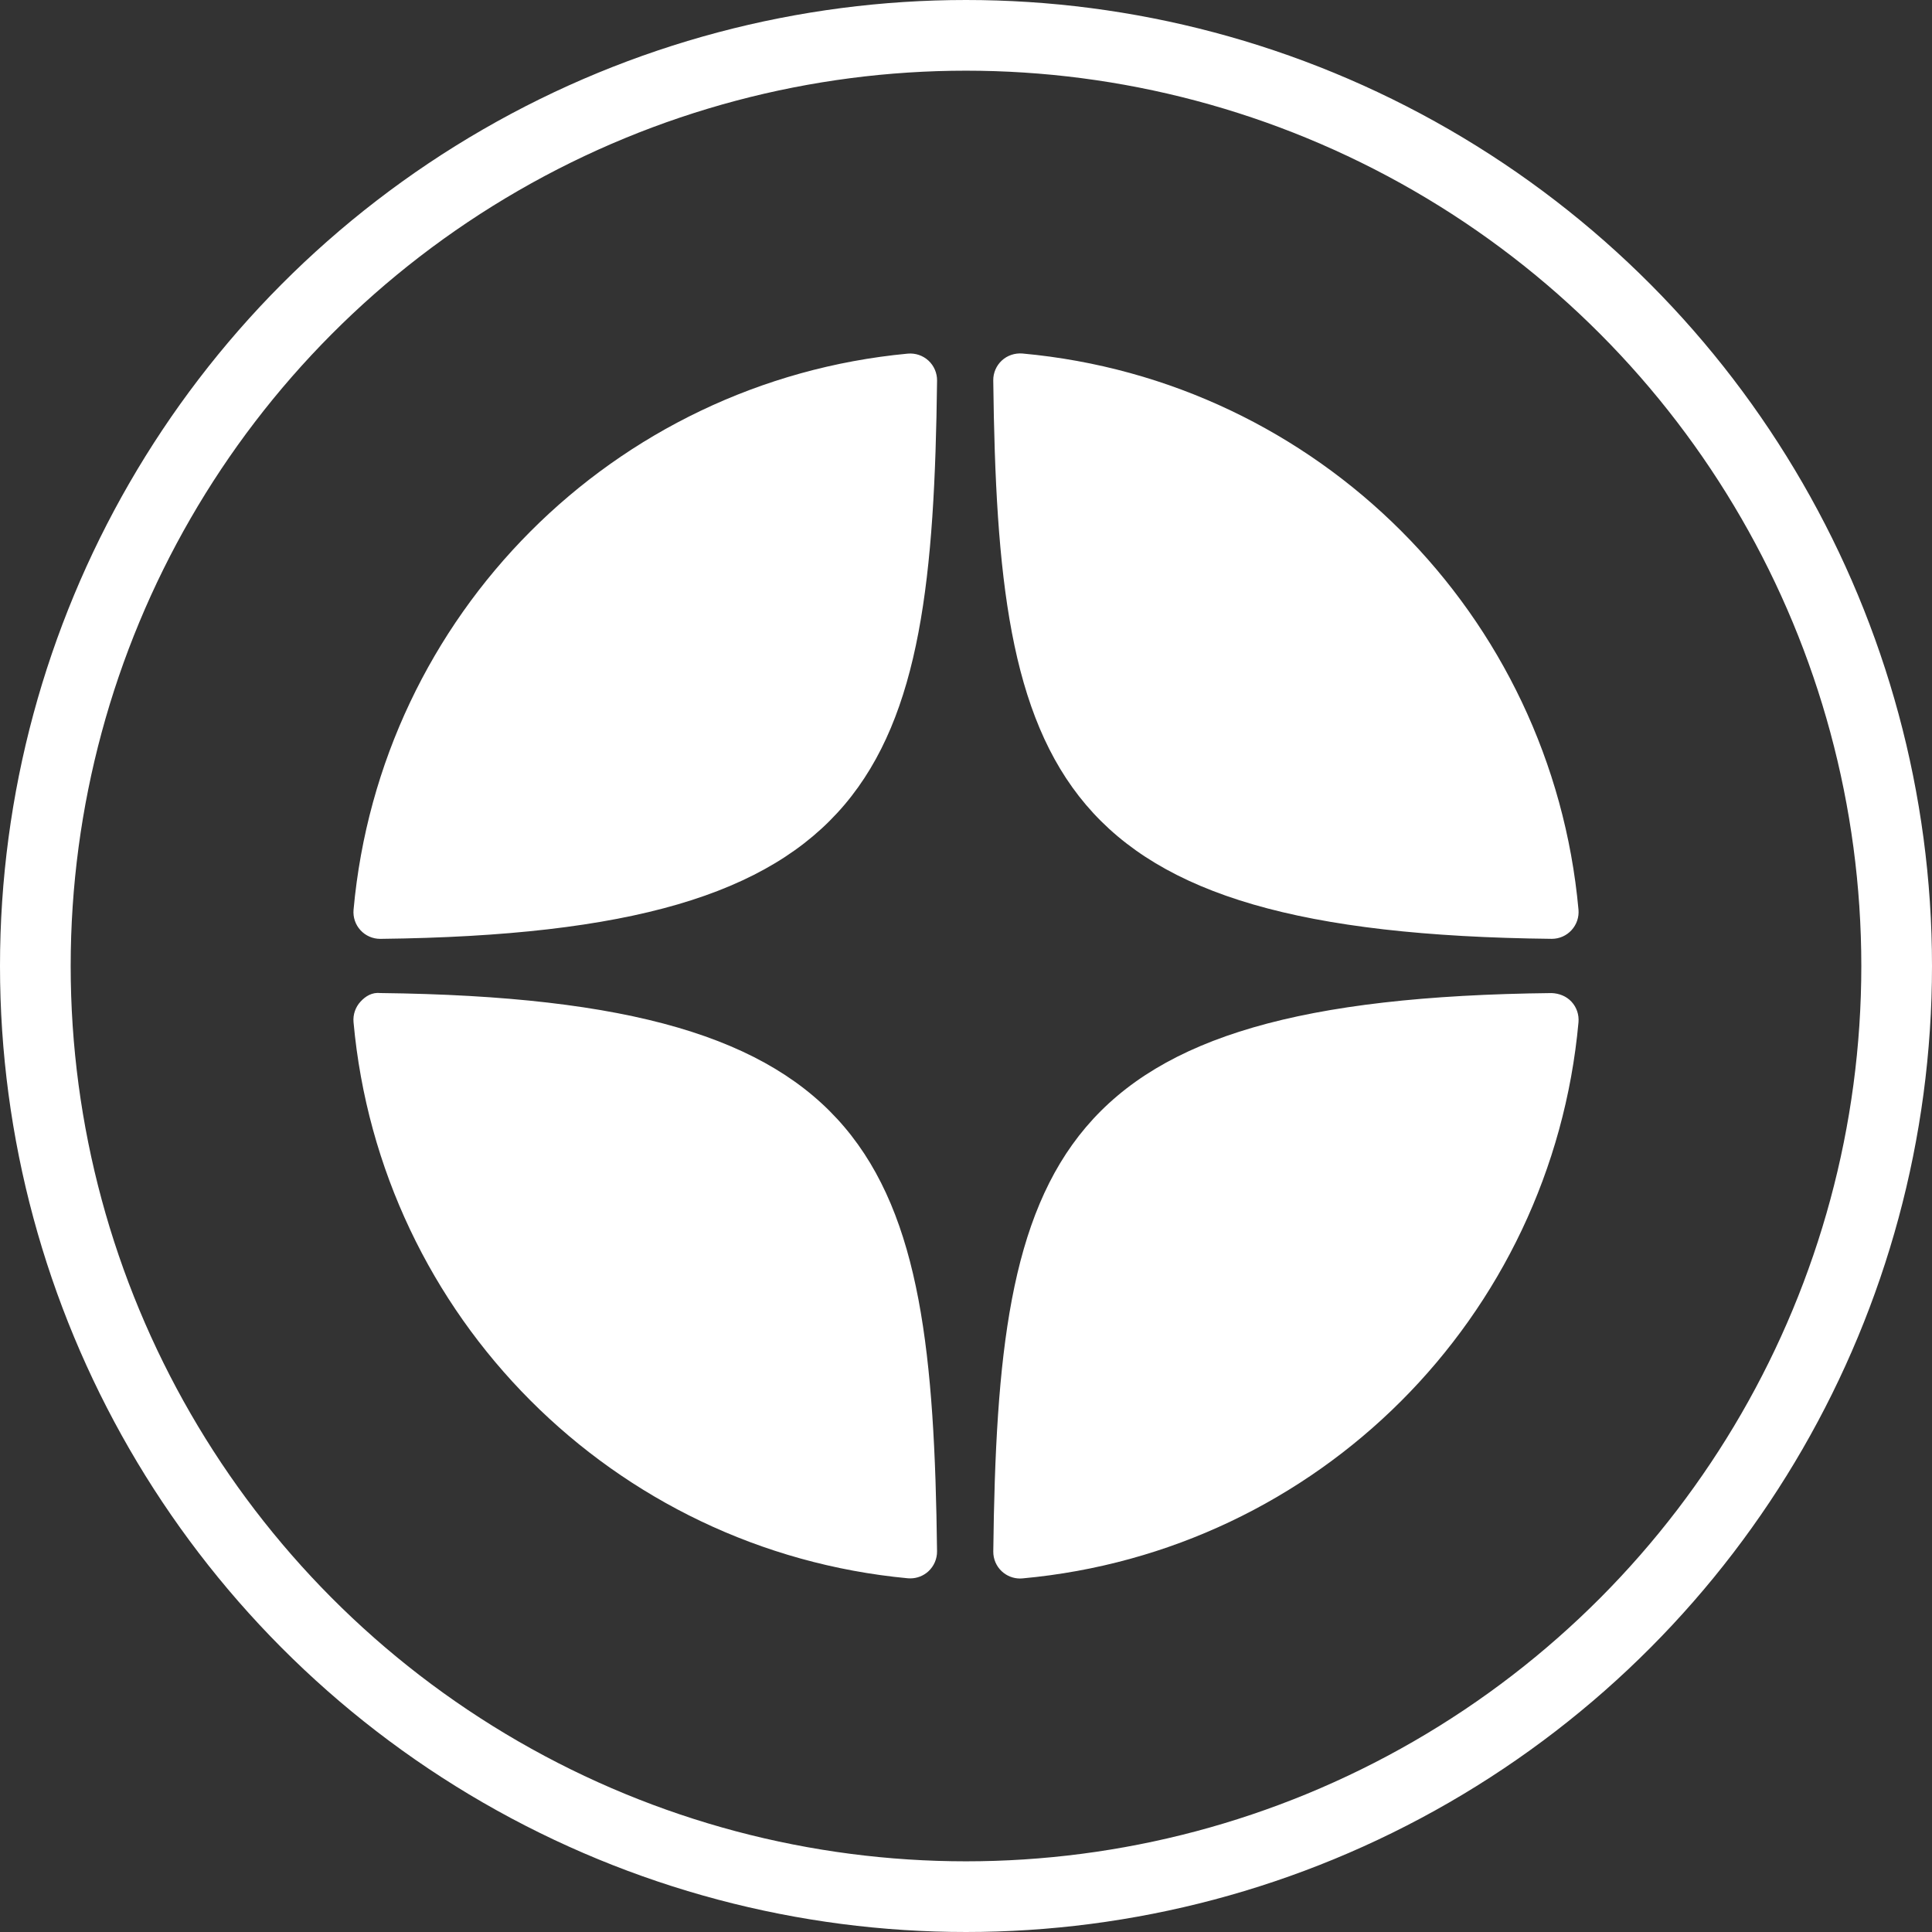
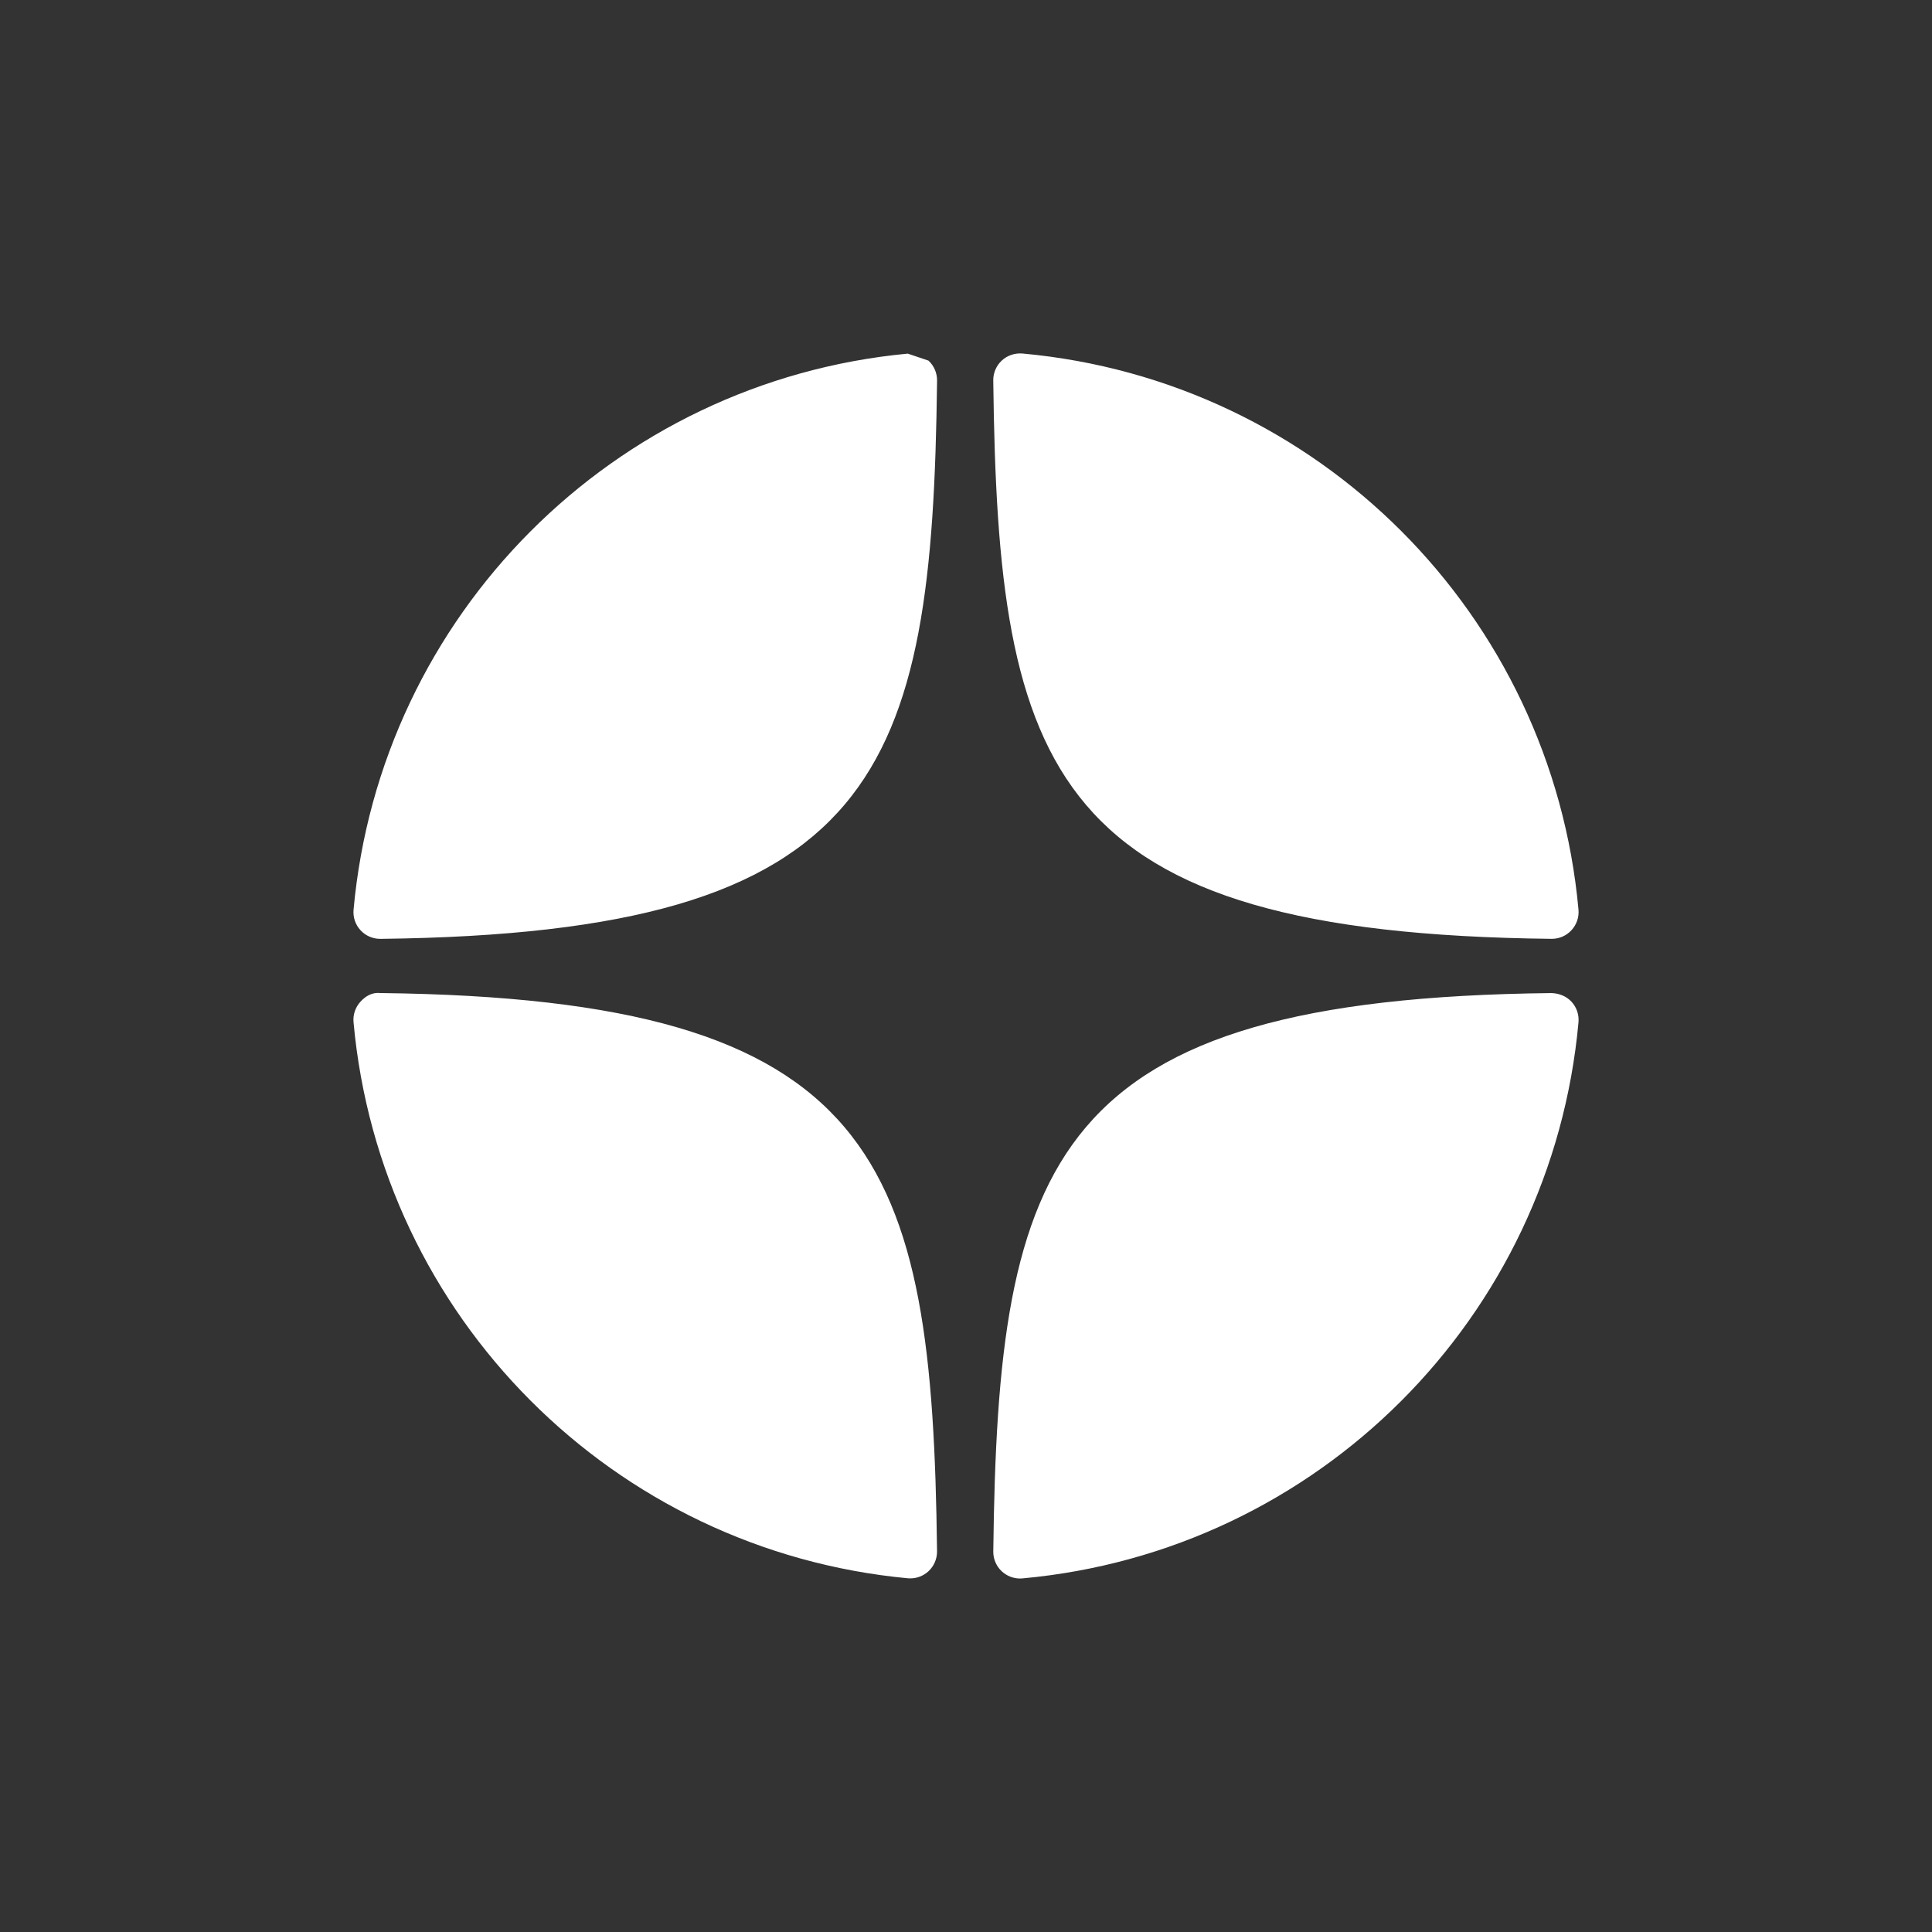
<svg xmlns="http://www.w3.org/2000/svg" width="82" height="82" viewBox="0 0 82 82" fill="none">
  <rect x="0" y="0" width="82" height="82" fill="#333333" stroke="none" />
-   <path d="M65.852 39.847C65.857 39.847 65.86 39.847 65.865 39.847C66.182 39.847 66.484 39.714 66.698 39.481C66.916 39.245 67.024 38.929 66.996 38.609C65.856 26.073 55.931 16.146 43.395 15.004C43.077 14.979 42.757 15.082 42.521 15.301C42.285 15.519 42.153 15.827 42.157 16.148C42.354 32.807 44.552 39.614 65.852 39.847ZM65.852 42.149C44.552 42.382 42.355 49.189 42.158 65.848C42.154 66.169 42.286 66.477 42.522 66.695C42.733 66.889 43.009 66.997 43.293 66.997C43.327 66.997 43.362 66.996 43.396 66.992C55.933 65.85 65.857 55.924 66.996 43.388C67.024 43.067 66.917 42.751 66.698 42.515C66.479 42.279 66.174 42.161 65.852 42.149ZM38.529 15.009C26.032 16.184 16.14 26.11 15.006 38.611C14.977 38.931 15.084 39.248 15.303 39.484C15.518 39.717 15.821 39.848 16.136 39.848C16.141 39.848 16.145 39.848 16.15 39.848C37.38 39.604 39.572 32.8 39.772 16.152C39.775 15.831 39.642 15.522 39.406 15.305C39.168 15.086 38.849 14.98 38.529 15.009ZM16.149 42.148C15.796 42.108 15.519 42.276 15.302 42.512C15.084 42.748 14.976 43.065 15.005 43.385C16.139 55.886 26.032 65.812 38.529 66.987C38.564 66.99 38.6 66.991 38.636 66.991C38.919 66.991 39.194 66.885 39.405 66.691C39.641 66.472 39.774 66.164 39.771 65.843C39.571 49.196 37.38 42.392 16.149 42.148Z" fill="white" />
-   <circle cx="41" cy="41" r="39.5" stroke="white" stroke-width="3" />
+   <path d="M65.852 39.847C65.857 39.847 65.86 39.847 65.865 39.847C66.182 39.847 66.484 39.714 66.698 39.481C66.916 39.245 67.024 38.929 66.996 38.609C65.856 26.073 55.931 16.146 43.395 15.004C43.077 14.979 42.757 15.082 42.521 15.301C42.285 15.519 42.153 15.827 42.157 16.148C42.354 32.807 44.552 39.614 65.852 39.847ZM65.852 42.149C44.552 42.382 42.355 49.189 42.158 65.848C42.154 66.169 42.286 66.477 42.522 66.695C42.733 66.889 43.009 66.997 43.293 66.997C43.327 66.997 43.362 66.996 43.396 66.992C55.933 65.85 65.857 55.924 66.996 43.388C67.024 43.067 66.917 42.751 66.698 42.515C66.479 42.279 66.174 42.161 65.852 42.149ZM38.529 15.009C26.032 16.184 16.14 26.11 15.006 38.611C14.977 38.931 15.084 39.248 15.303 39.484C15.518 39.717 15.821 39.848 16.136 39.848C16.141 39.848 16.145 39.848 16.15 39.848C37.38 39.604 39.572 32.8 39.772 16.152C39.775 15.831 39.642 15.522 39.406 15.305ZM16.149 42.148C15.796 42.108 15.519 42.276 15.302 42.512C15.084 42.748 14.976 43.065 15.005 43.385C16.139 55.886 26.032 65.812 38.529 66.987C38.564 66.99 38.6 66.991 38.636 66.991C38.919 66.991 39.194 66.885 39.405 66.691C39.641 66.472 39.774 66.164 39.771 65.843C39.571 49.196 37.38 42.392 16.149 42.148Z" fill="white" />
</svg>